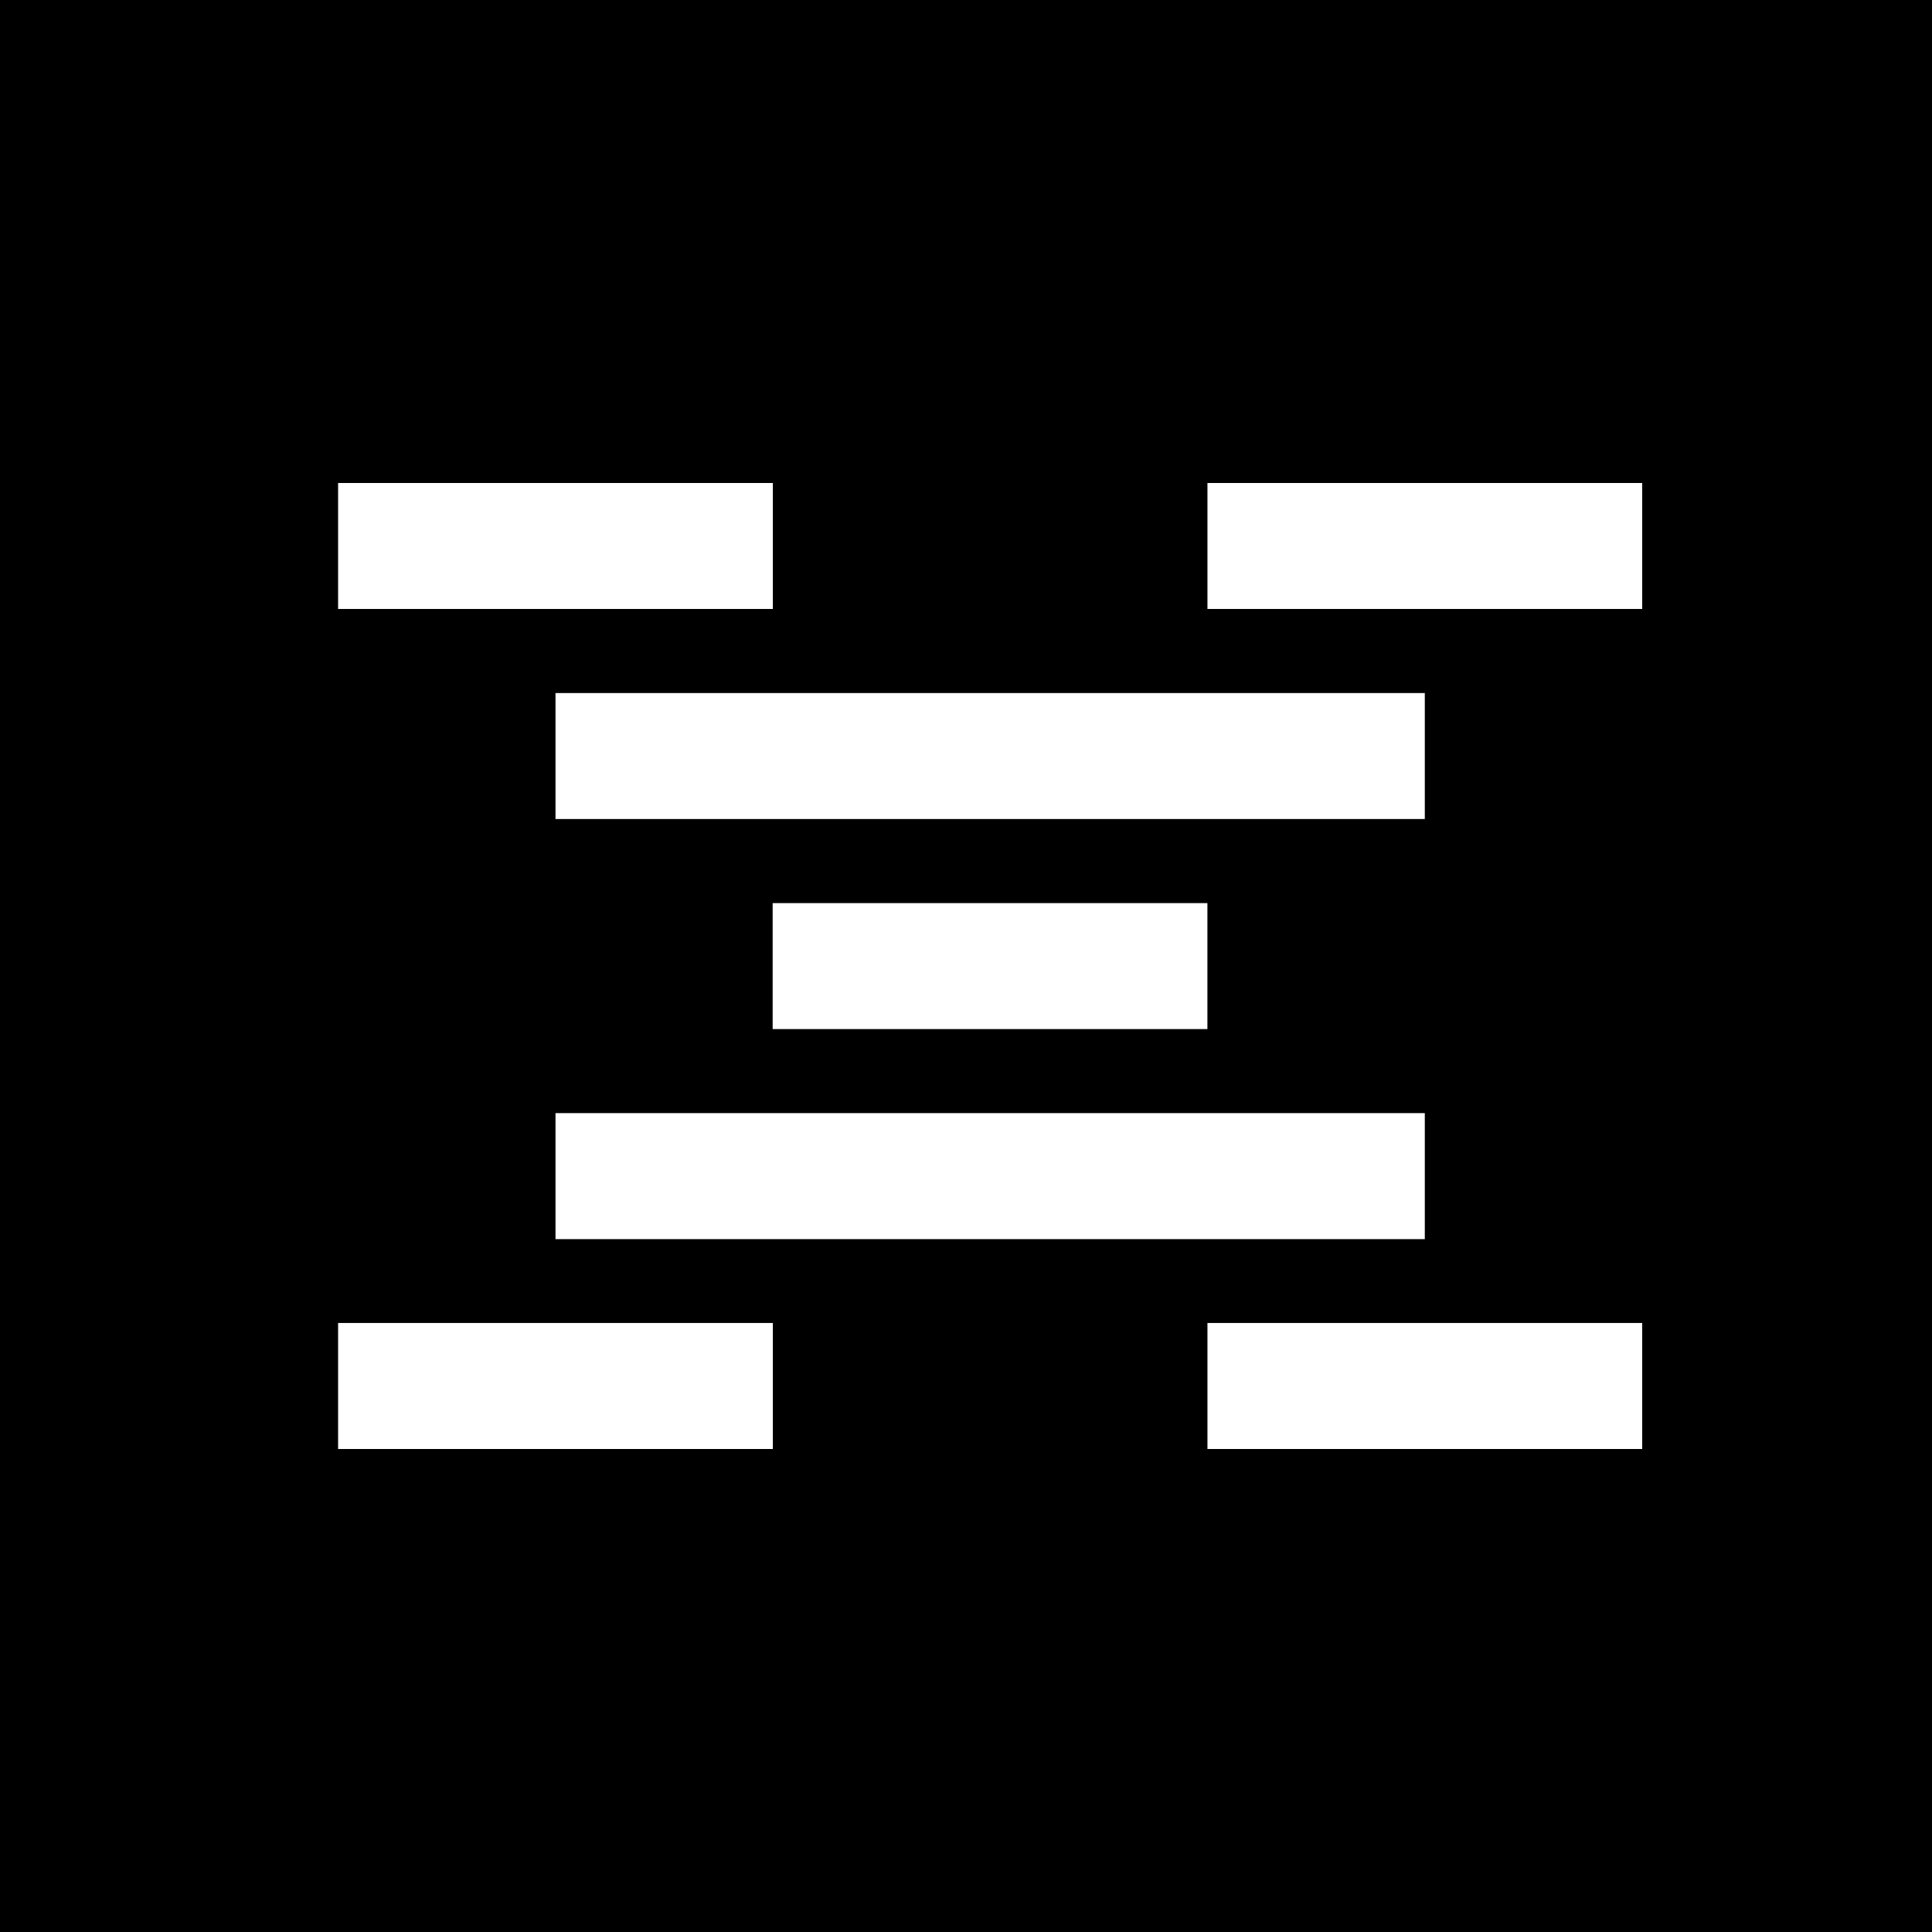
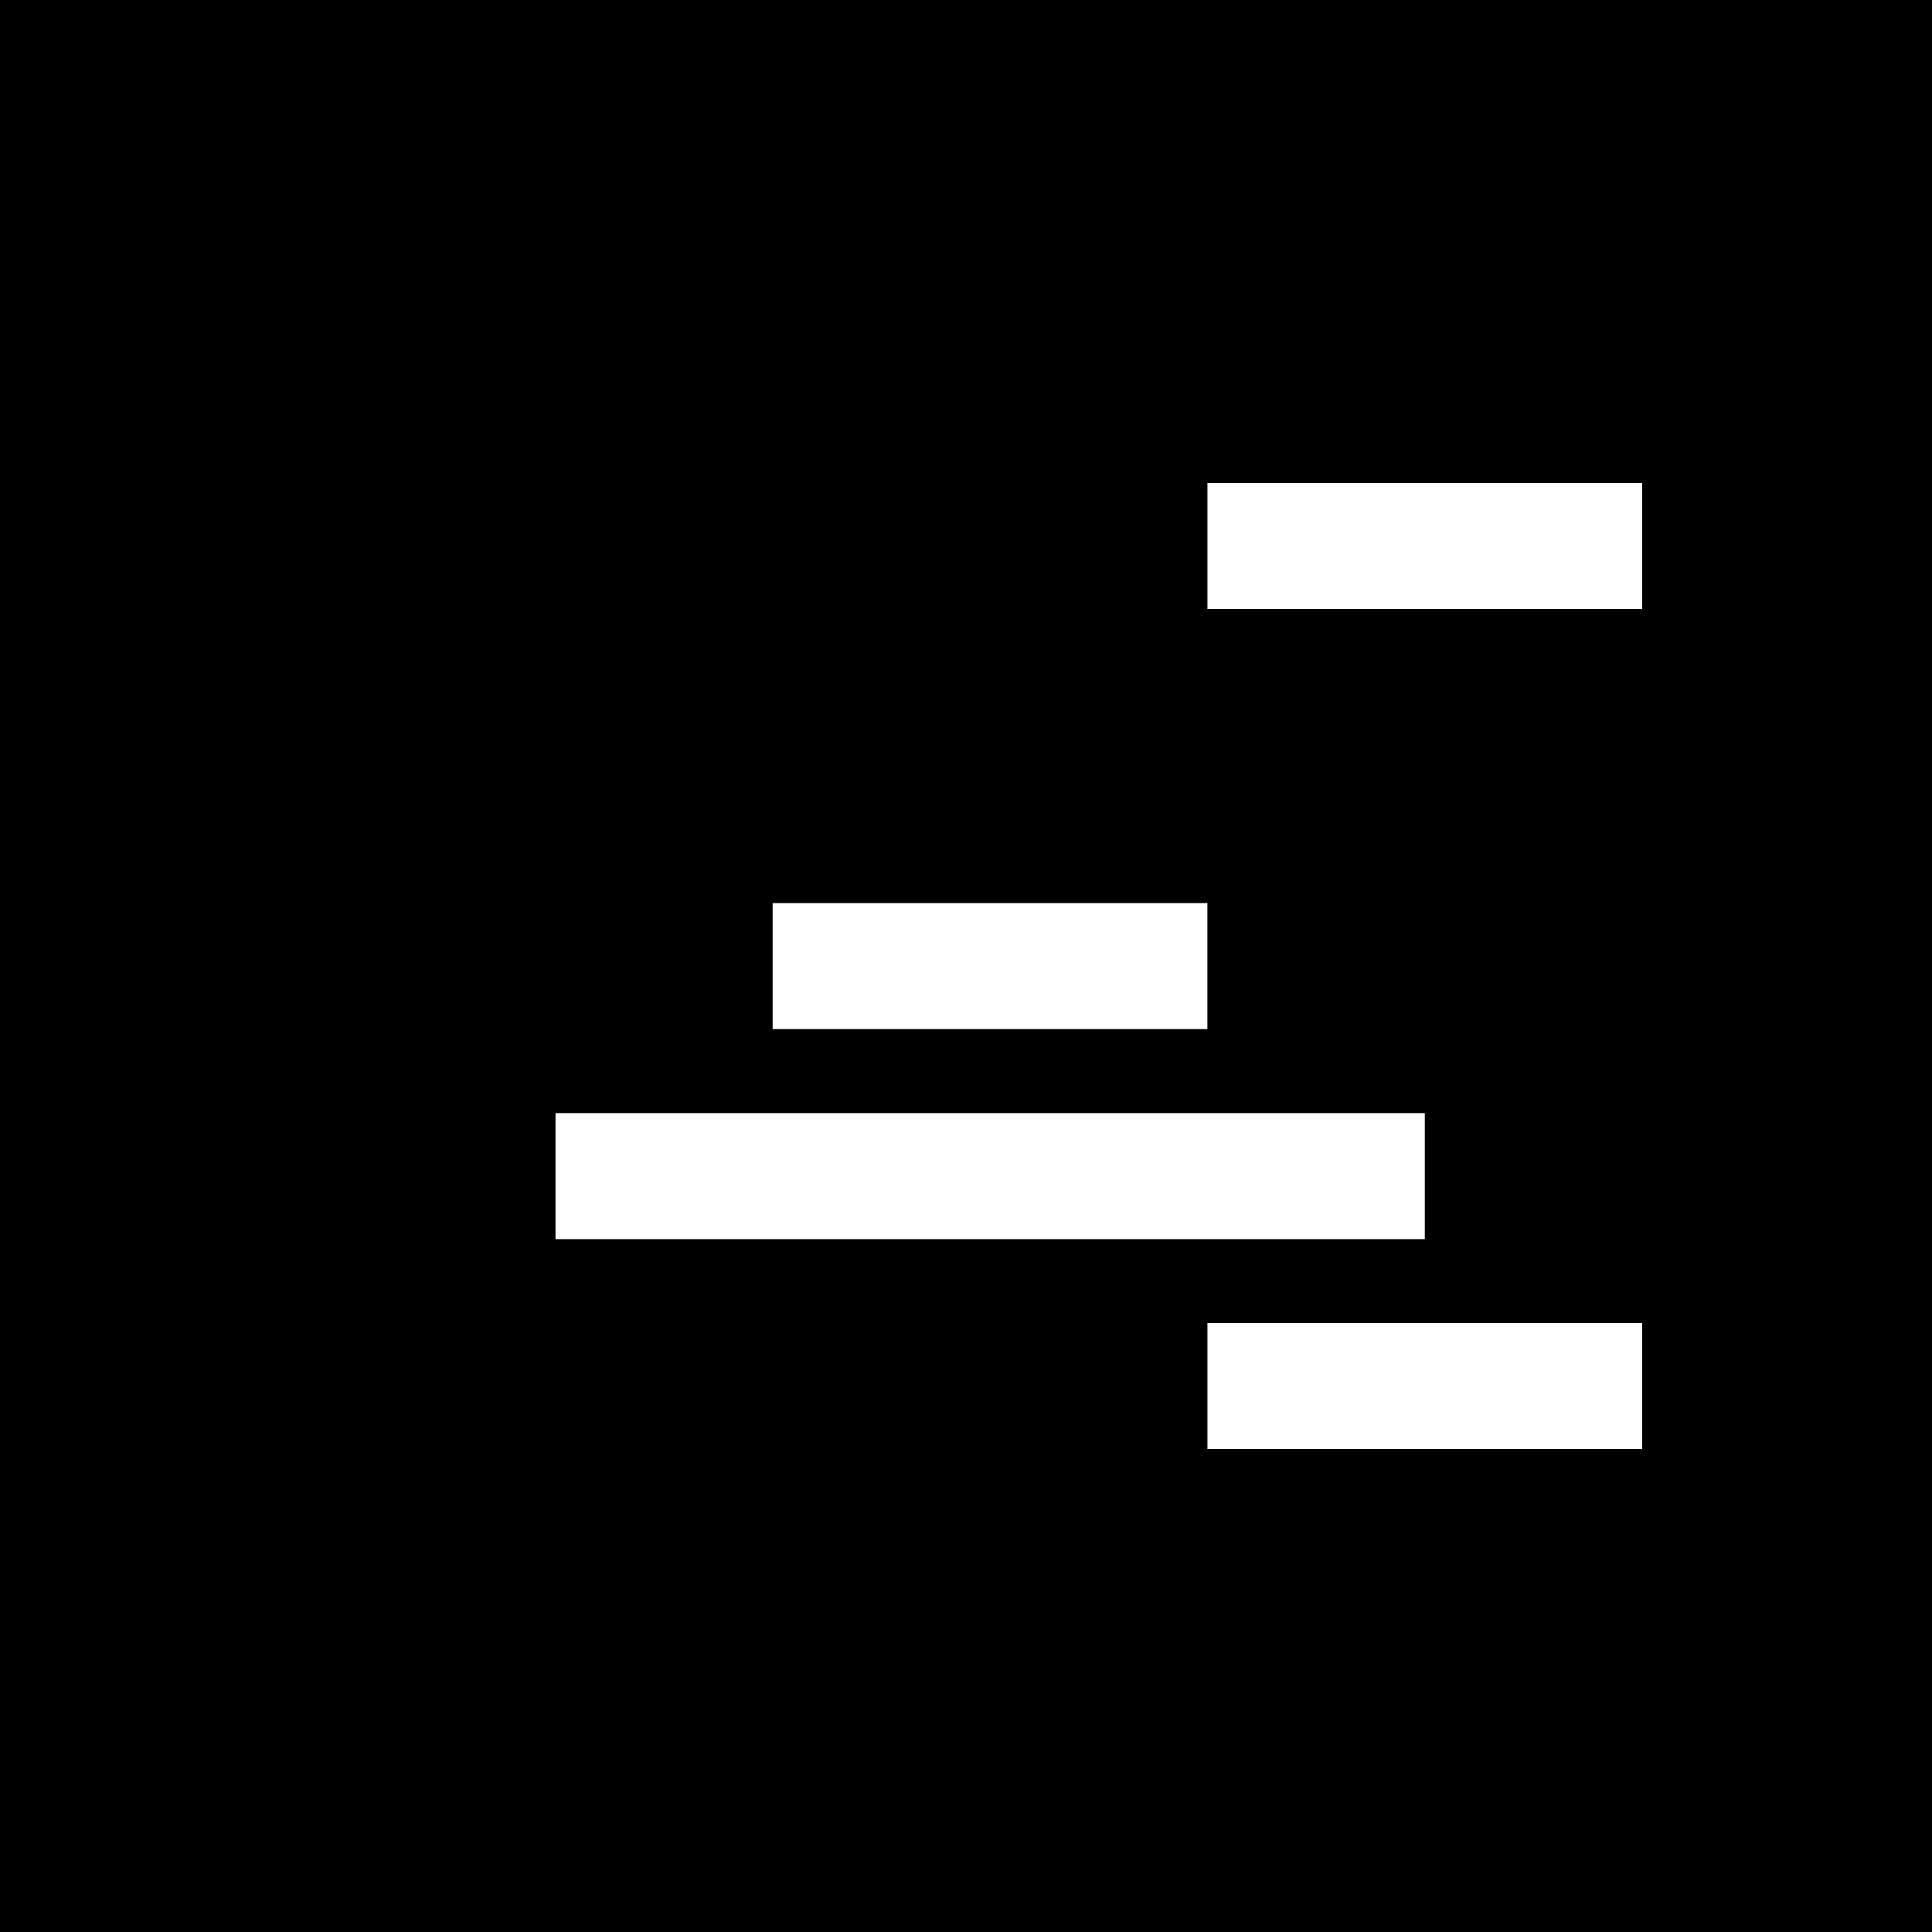
<svg xmlns="http://www.w3.org/2000/svg" width="40" height="40" viewBox="0 0 40 40" fill="none">
  <rect width="40" height="40" fill="black" style="fill:black;fill-opacity:1;" />
-   <path d="M16.001 30H7V27.391H16.001V30Z" fill="white" style="fill:white;fill-opacity:1;" />
  <path d="M34 30H24.999V27.391H34V30Z" fill="white" style="fill:white;fill-opacity:1;" />
  <path d="M29.499 25.655H11.501V23.046H29.499V25.655Z" fill="white" style="fill:white;fill-opacity:1;" />
  <path d="M24.998 21.306H15.997V18.698H24.998V21.306Z" fill="white" style="fill:white;fill-opacity:1;" />
-   <path d="M29.499 16.957H11.501V14.349H29.499V16.957Z" fill="white" style="fill:white;fill-opacity:1;" />
-   <path d="M16.001 12.608H7V10H16.001V12.608Z" fill="white" style="fill:white;fill-opacity:1;" />
  <path d="M34 12.608H24.999V10H34V12.608Z" fill="white" style="fill:white;fill-opacity:1;" />
</svg>